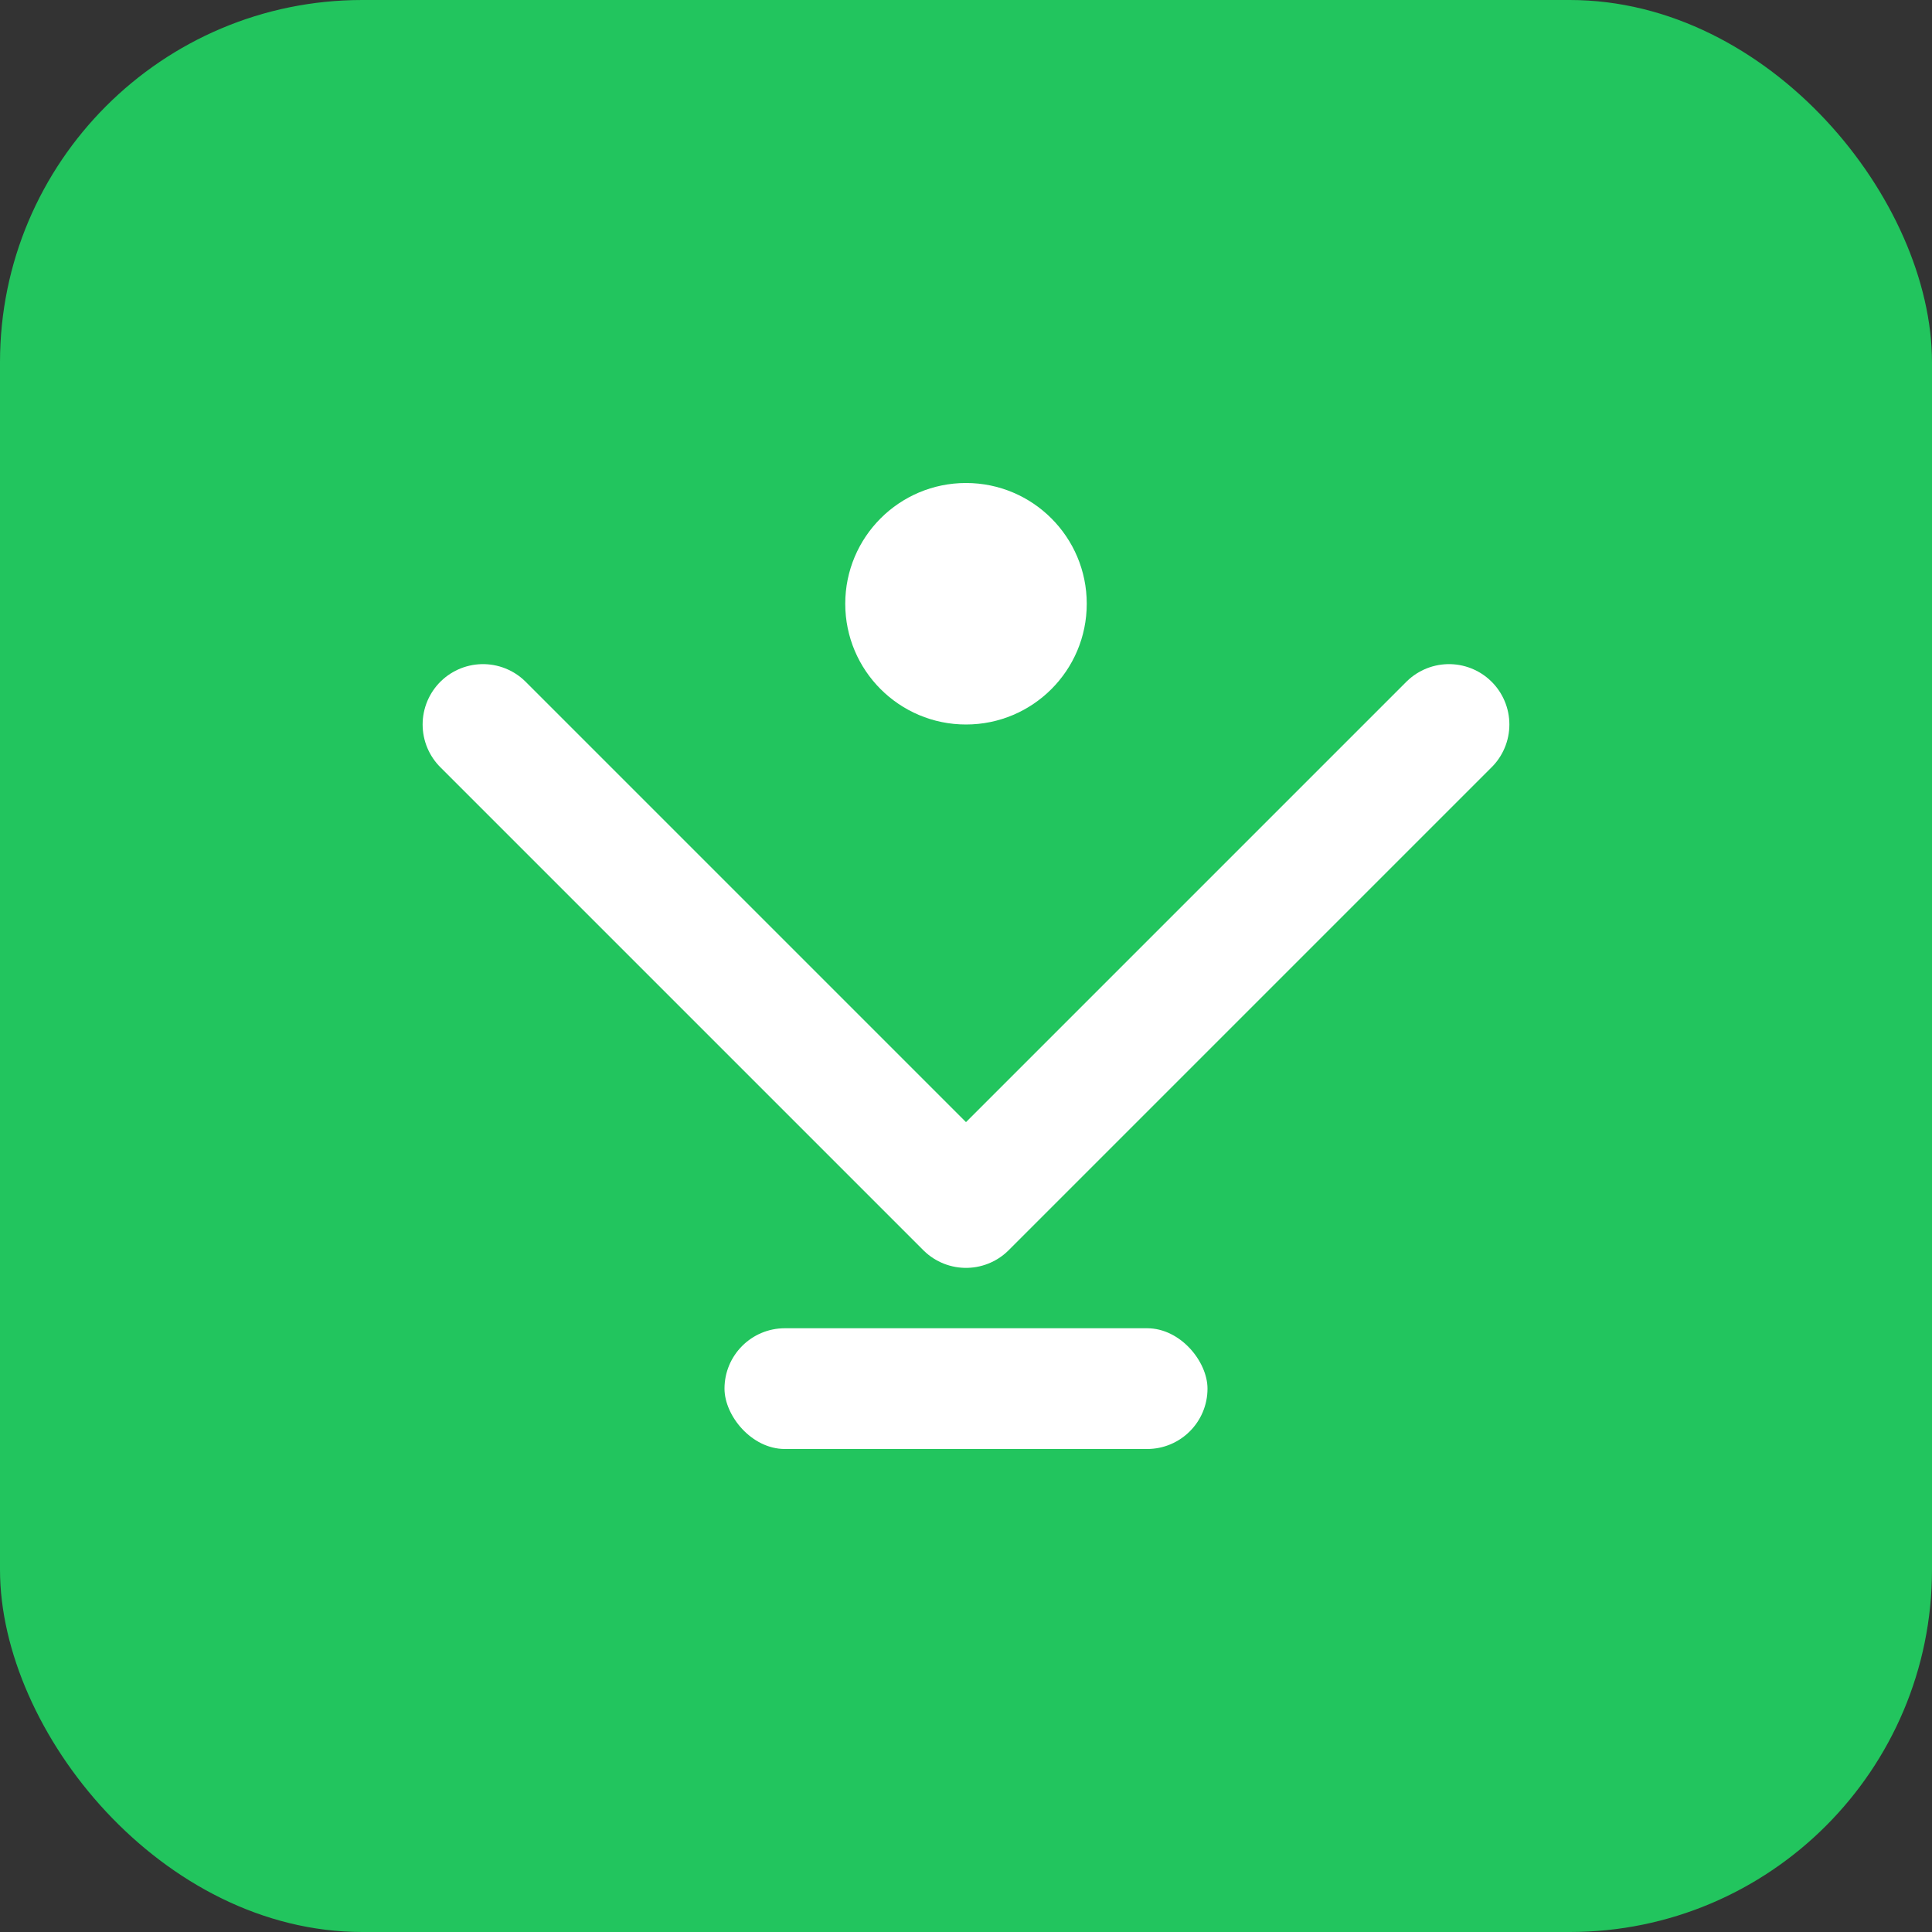
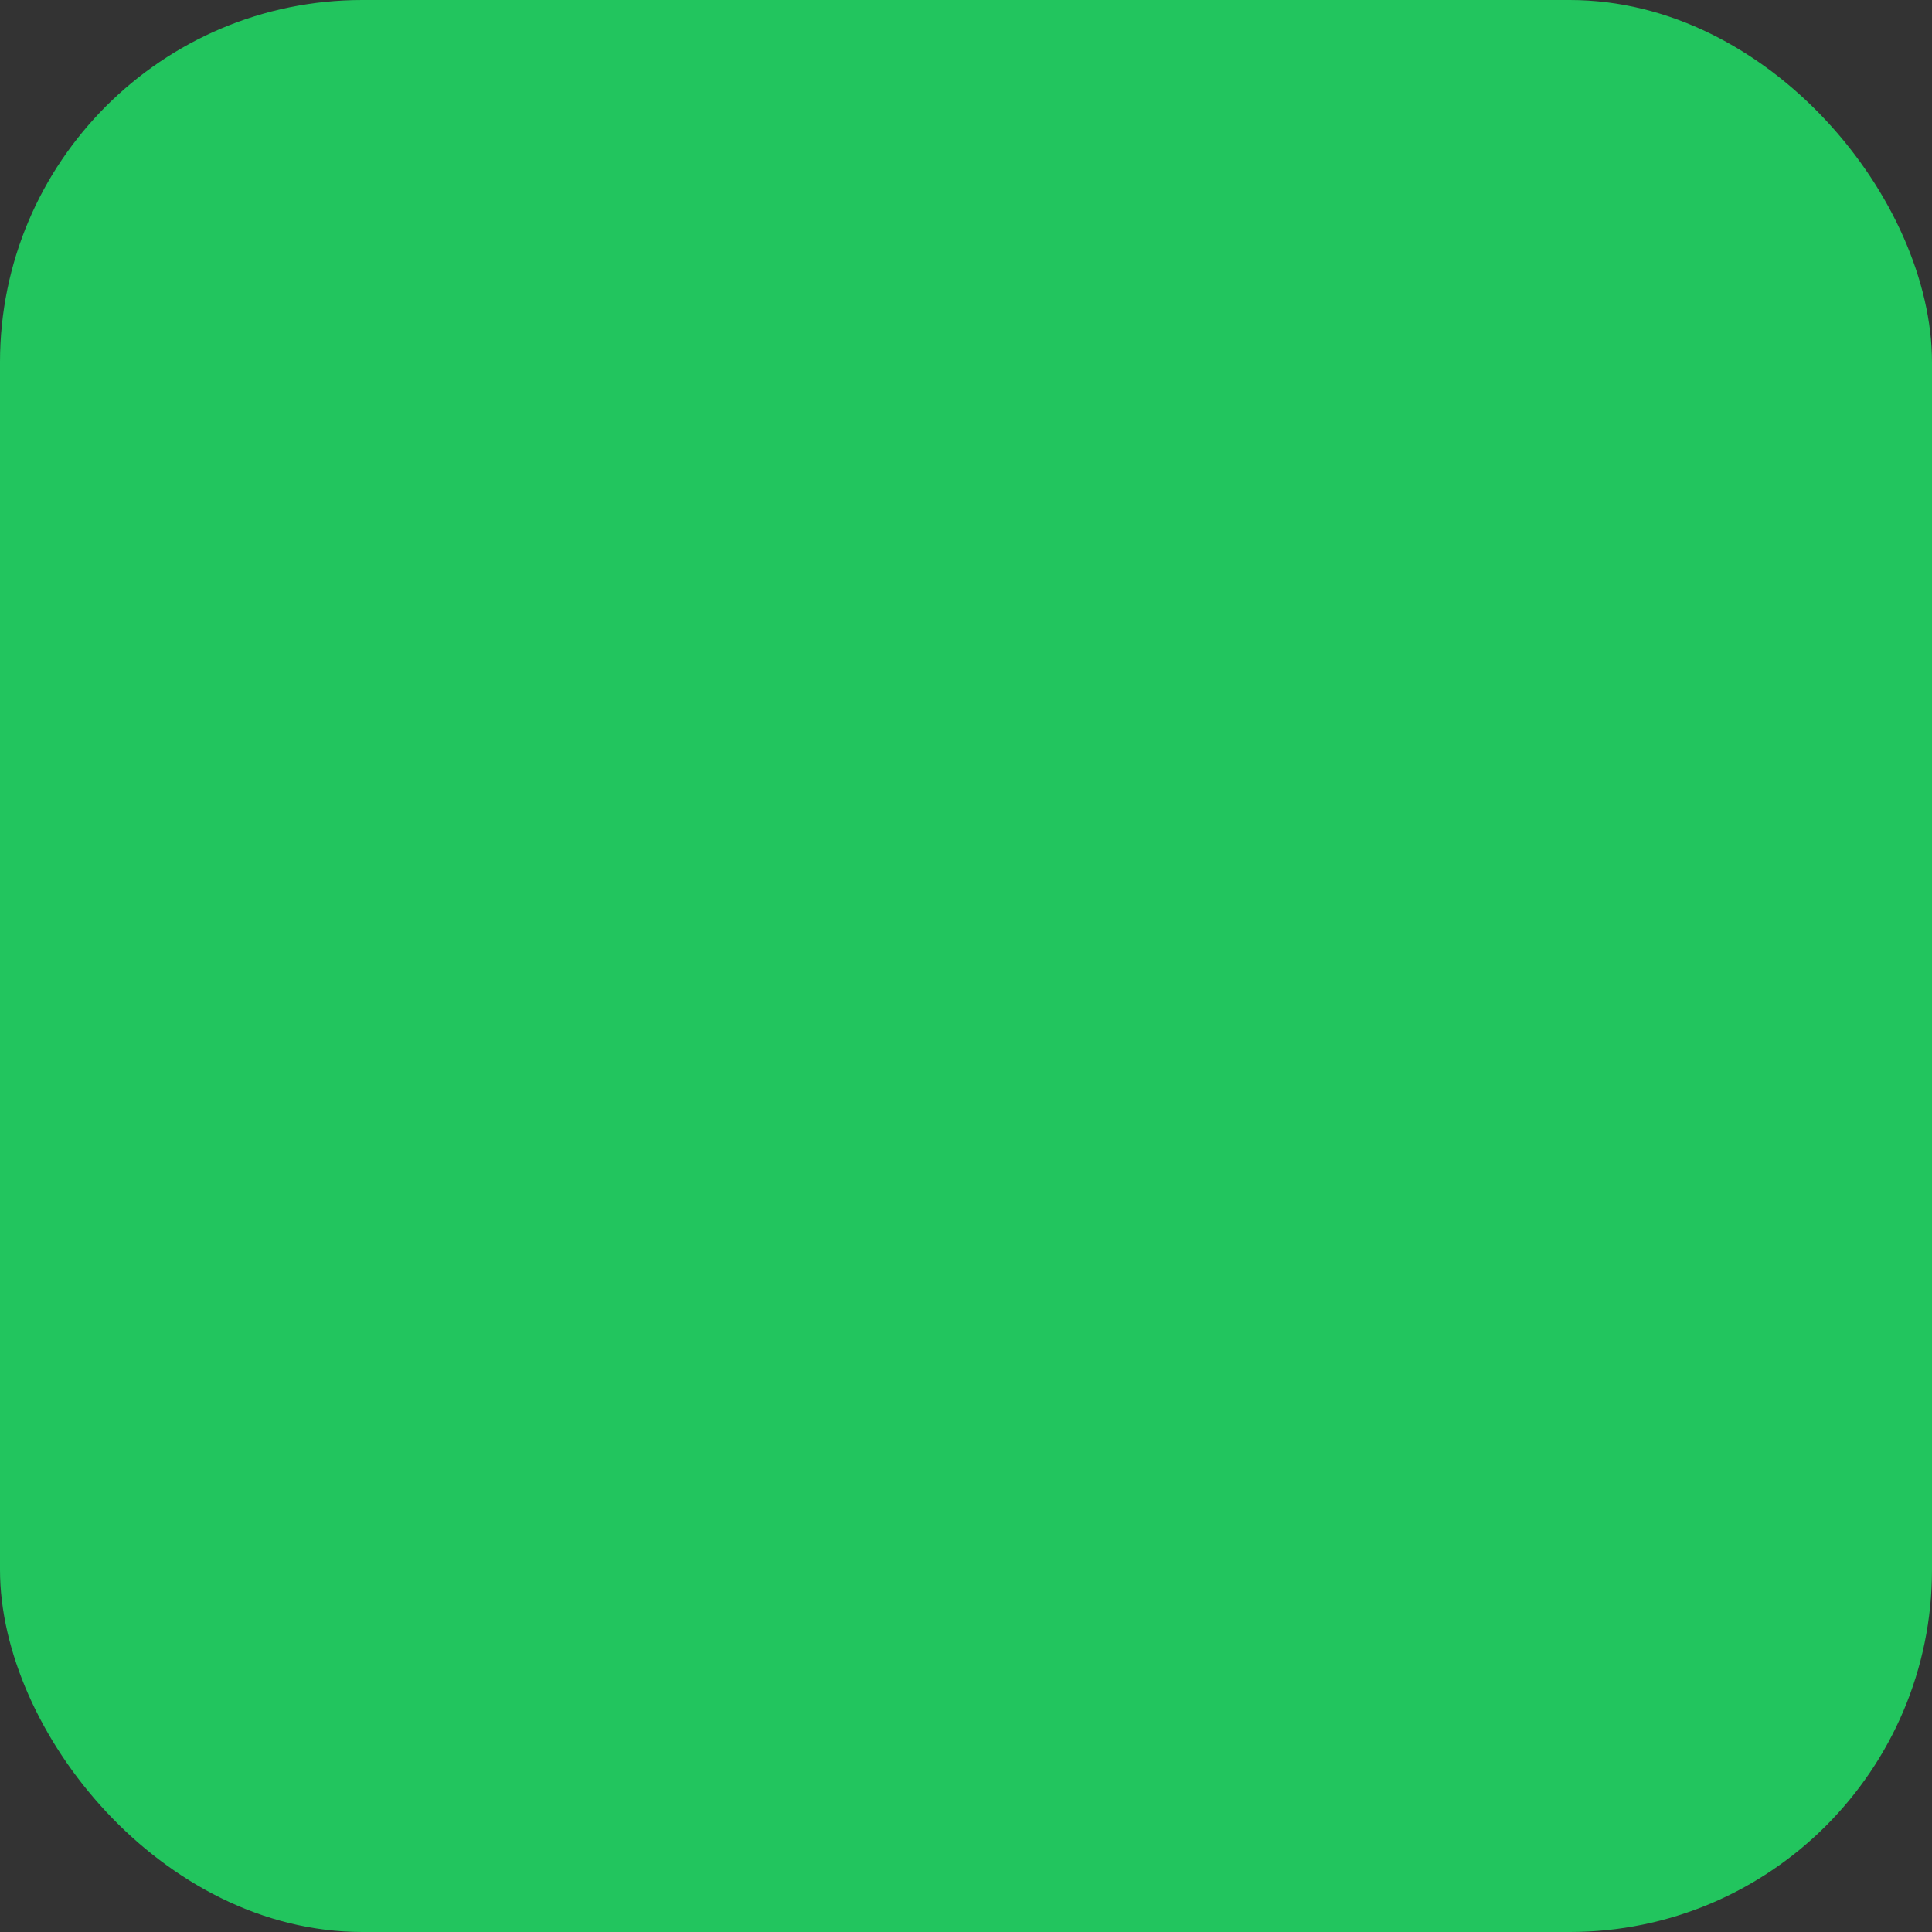
<svg xmlns="http://www.w3.org/2000/svg" width="32" height="32" viewBox="0 0 32 32" fill="none">
  <rect x="0" y="0" width="32" height="32" fill="#333333" stroke="none" />
  <rect width="32" height="32" rx="6" fill="#22C55E" />
-   <path d="M8 12L16 20L24 12" stroke="white" stroke-width="2" stroke-linecap="round" stroke-linejoin="round" />
-   <circle cx="16" cy="10" r="2" fill="white" />
-   <rect x="12" y="22" width="8" height="2" rx="1" fill="white" />
</svg>